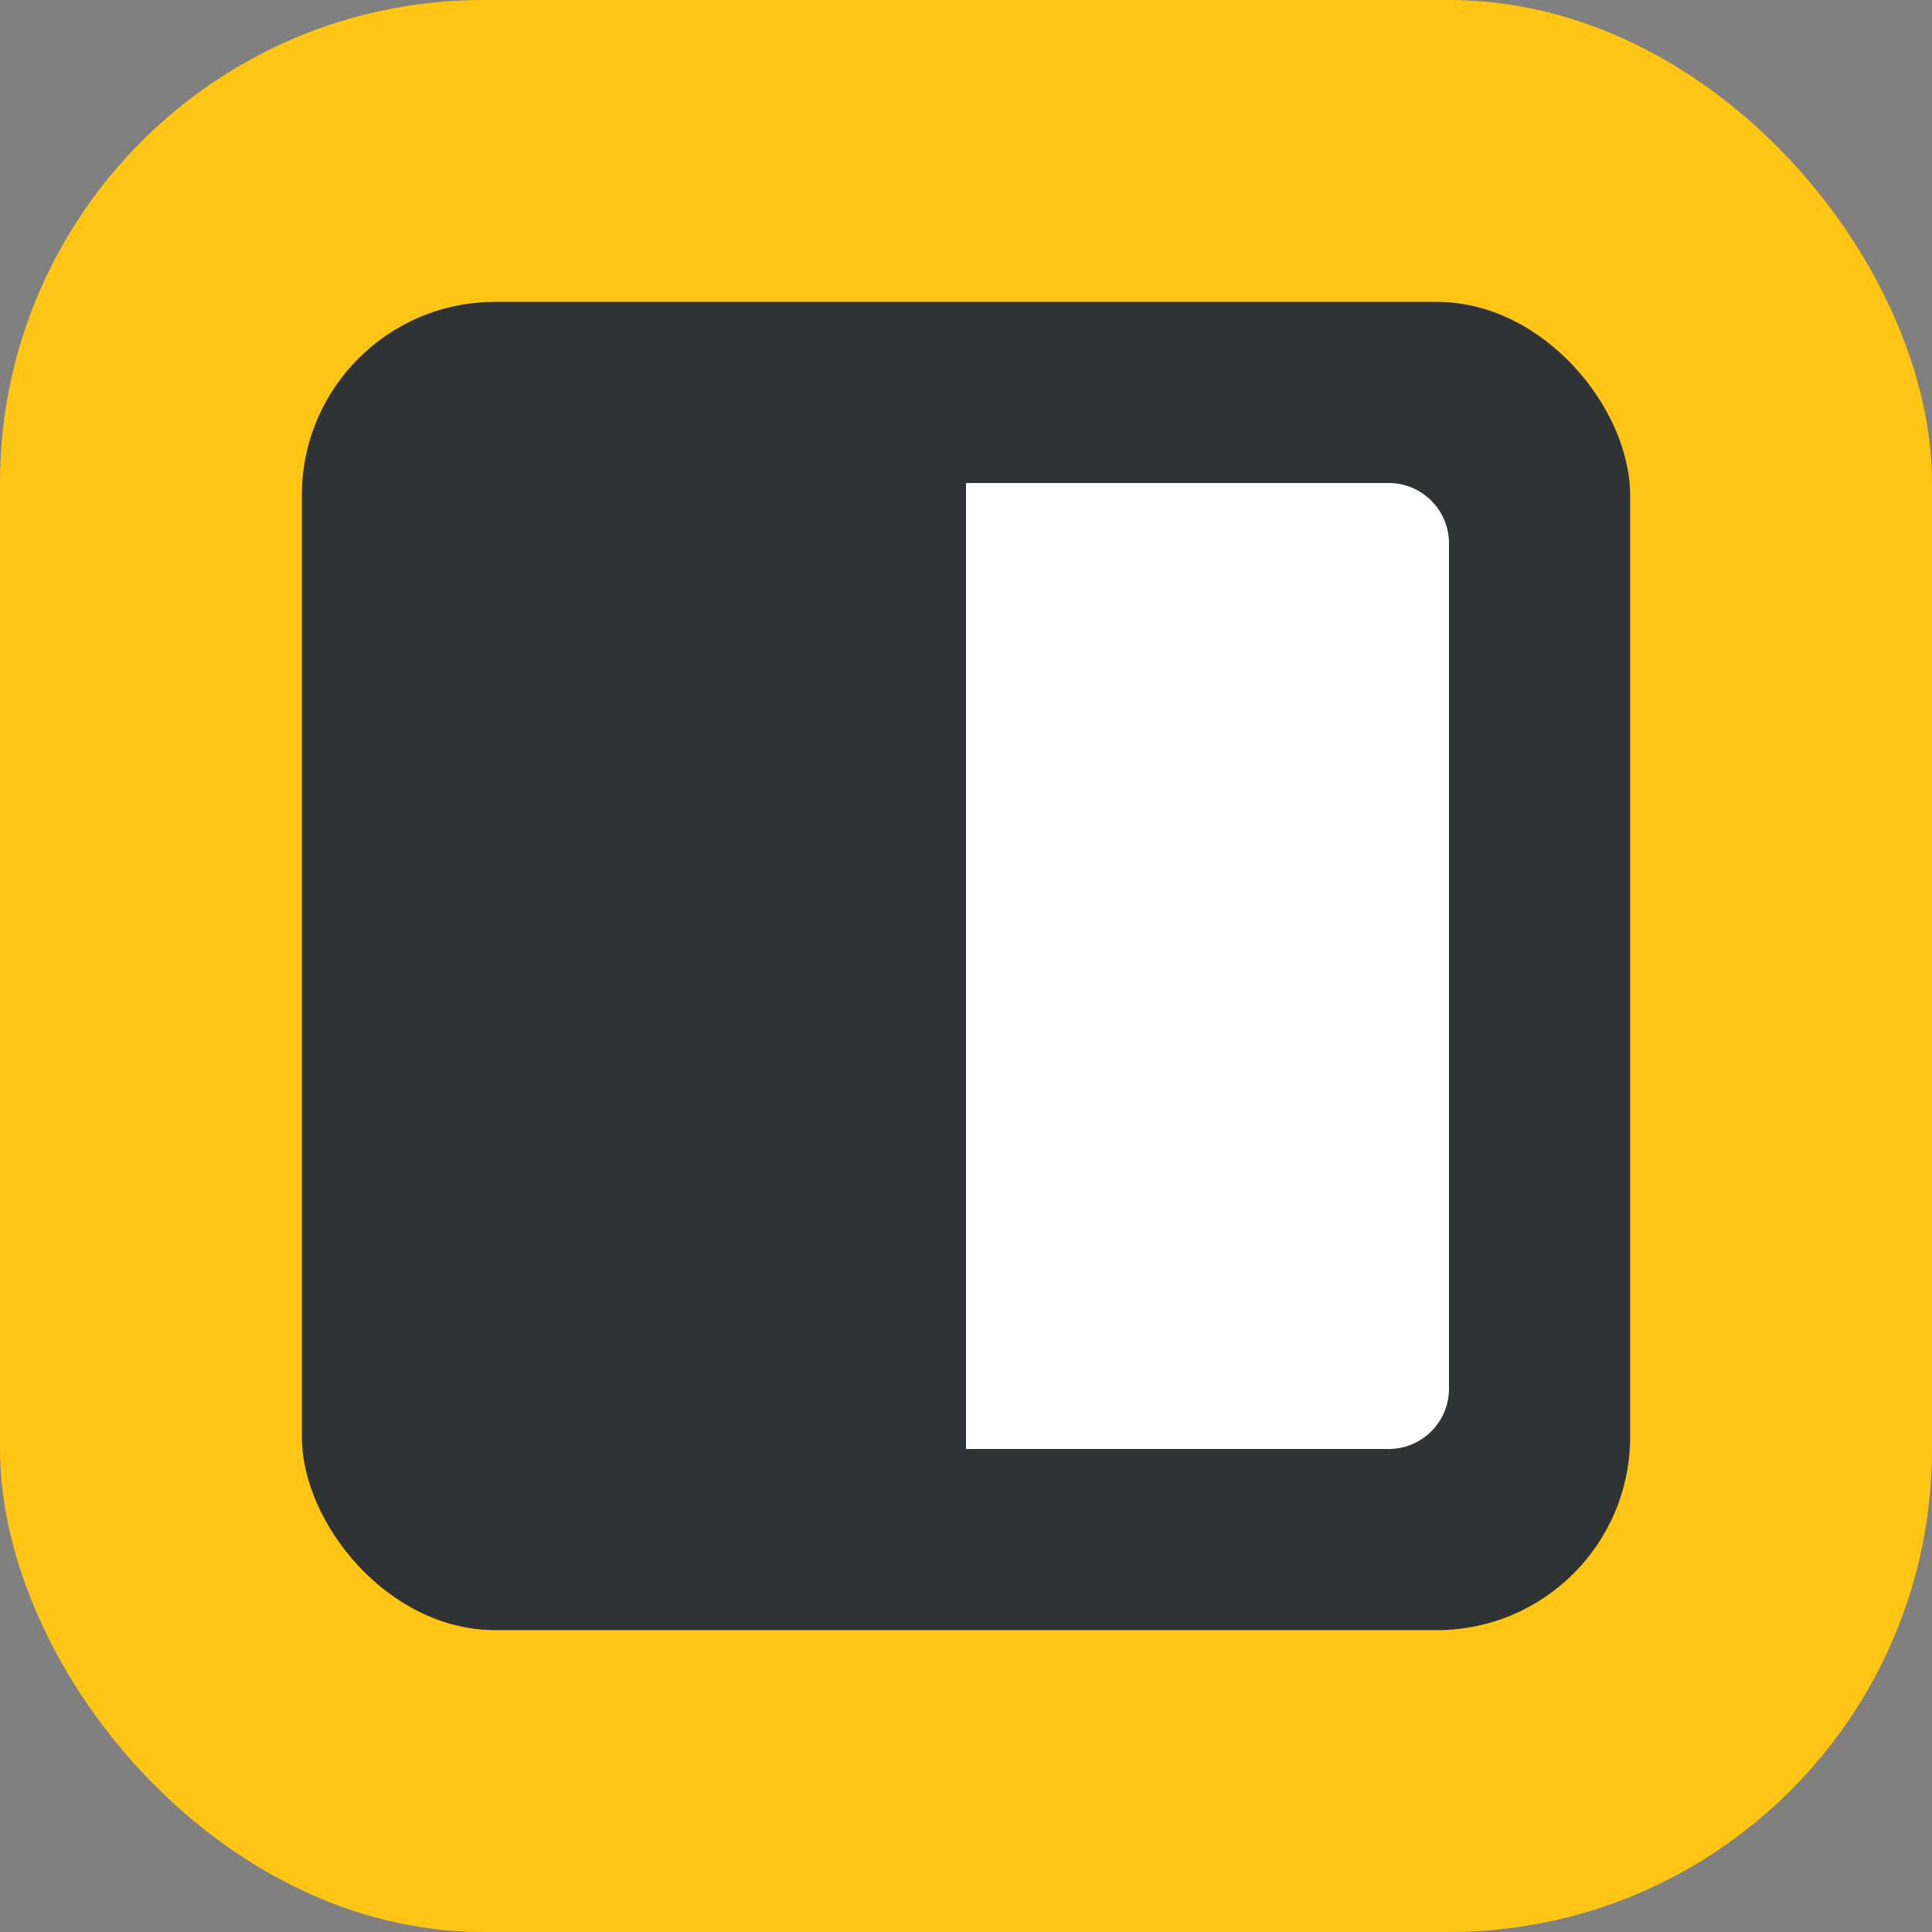
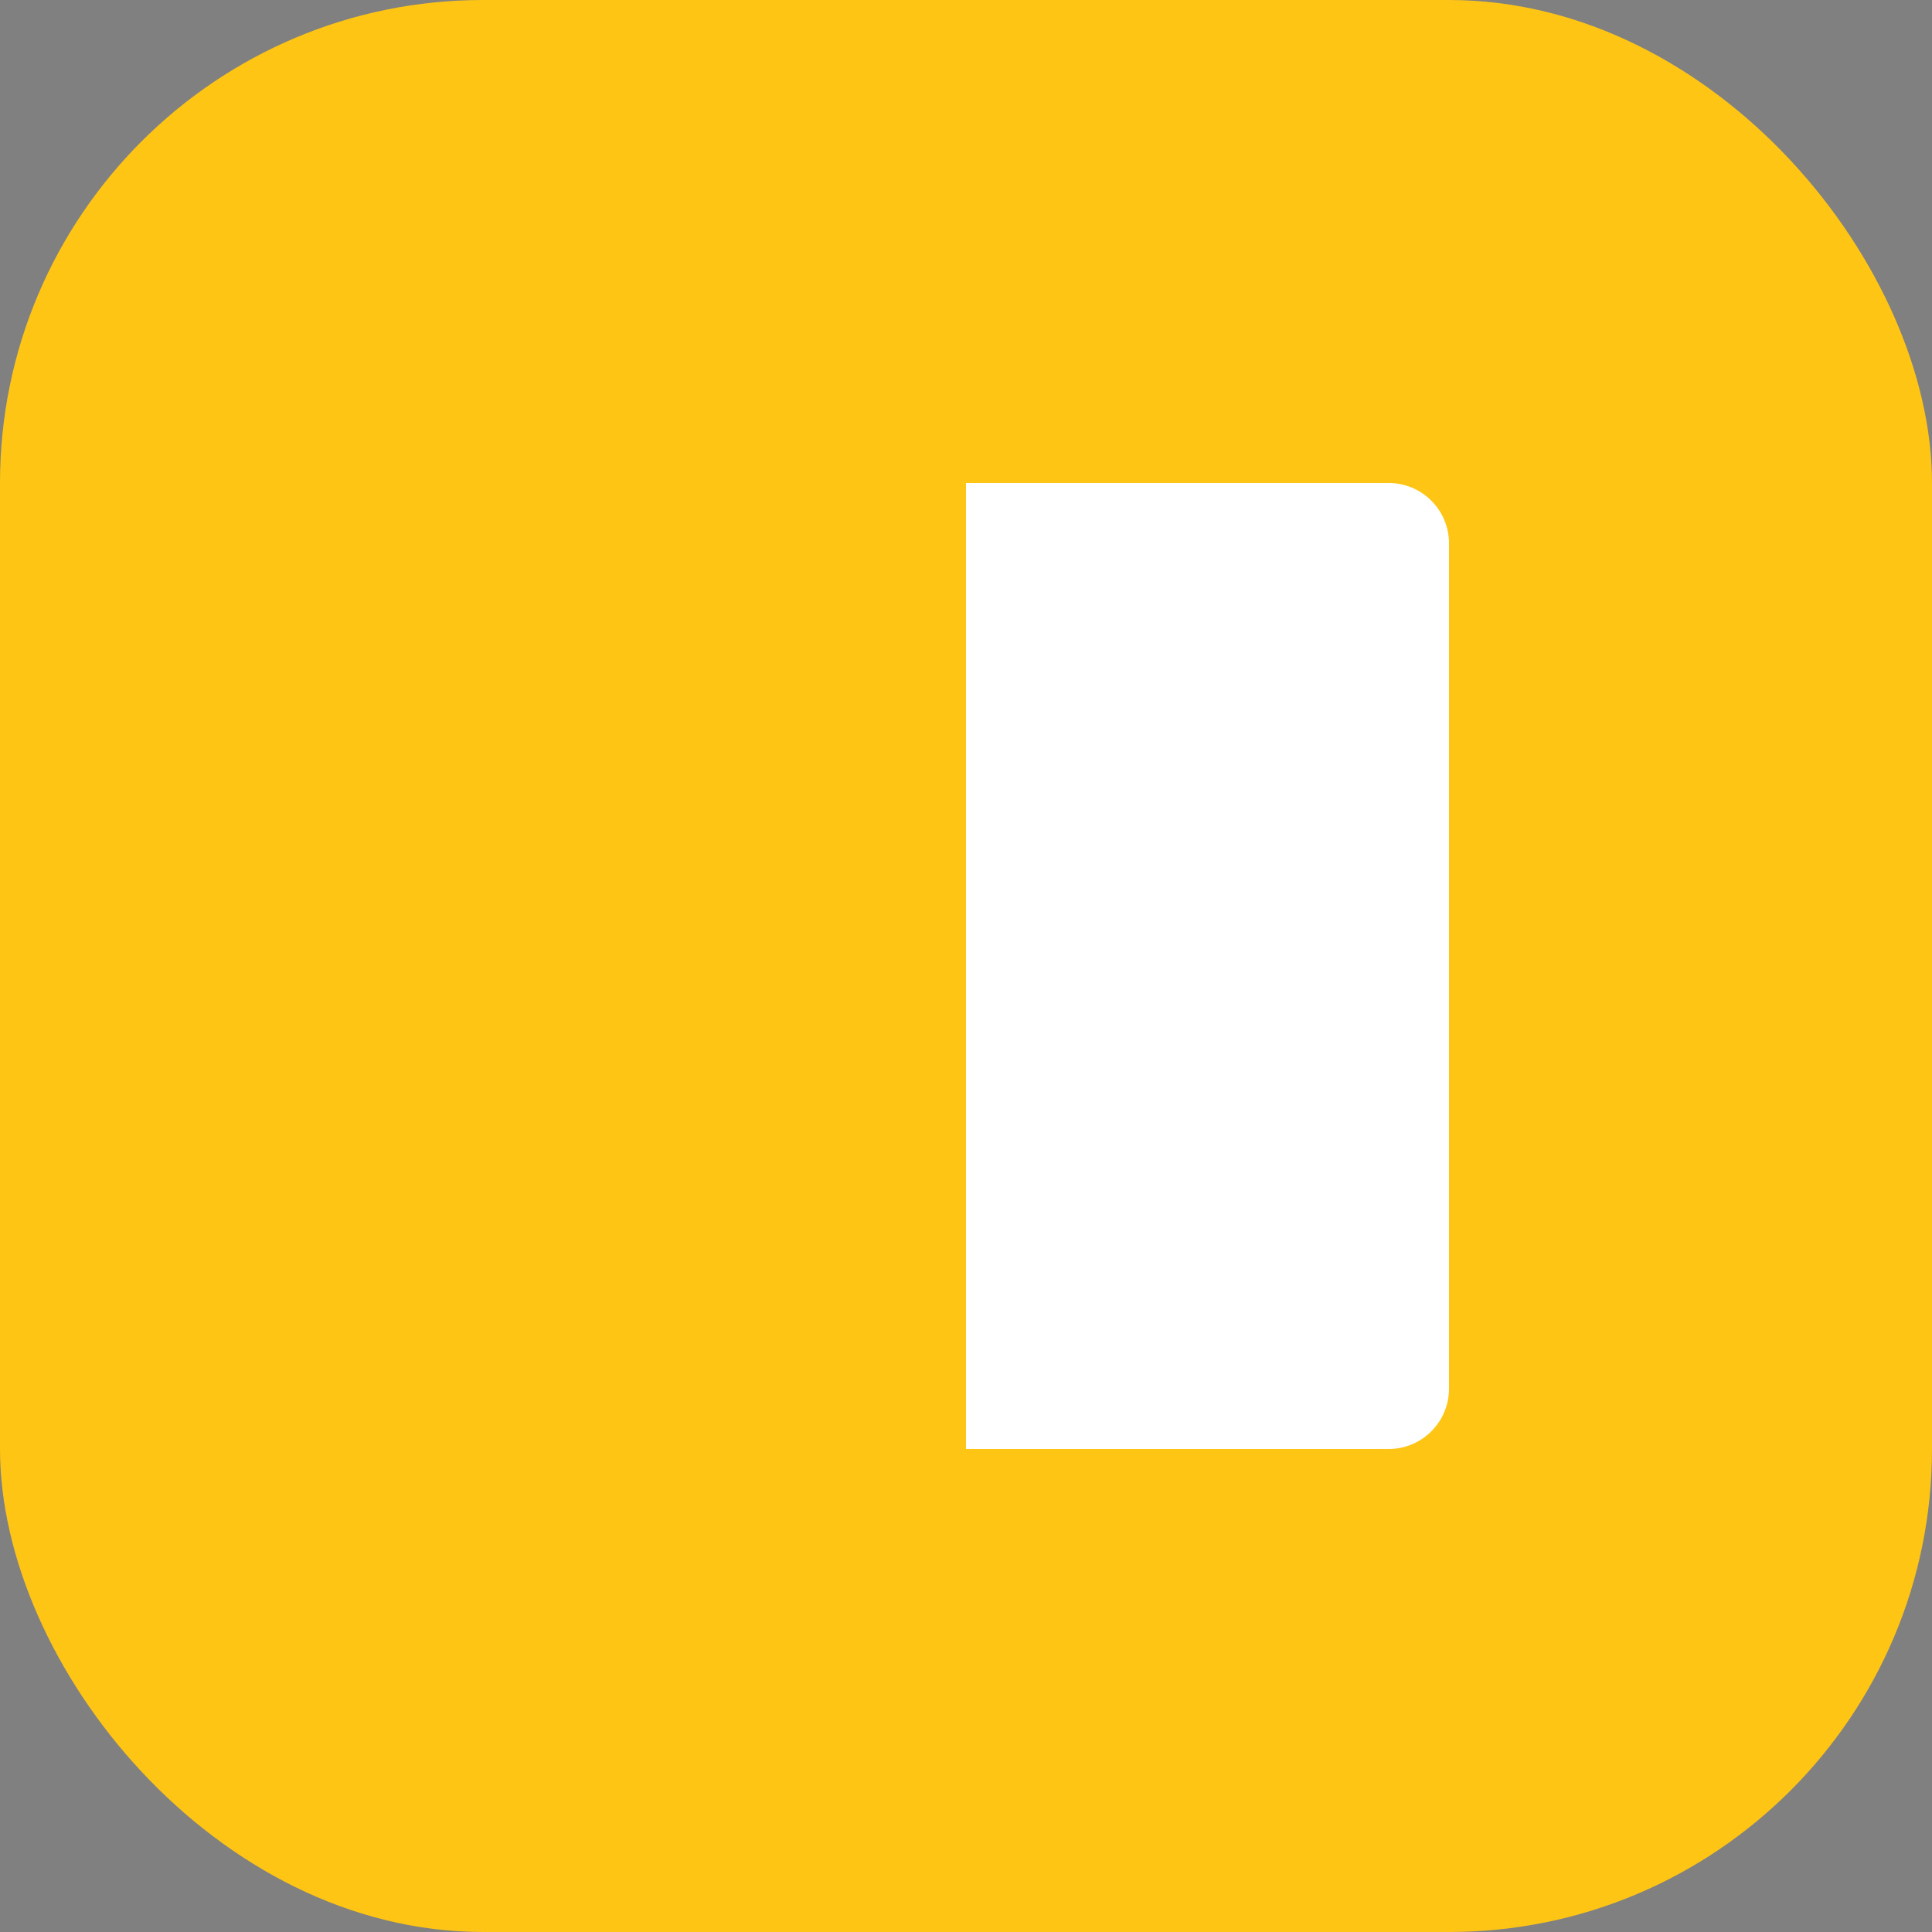
<svg xmlns="http://www.w3.org/2000/svg" width="32" height="32" viewBox="0 0 32 32" fill="none">
  <rect x="0" y="0" width="32" height="32" fill="#808080" stroke="none" />
  <rect width="32" height="32" rx="8" fill="#FFC514" />
-   <rect x="5" y="5" width="22" height="22" rx="3.2" fill="#2F3334" />
  <path d="M16 8H23C23.552 8 24 8.448 24 9V23C24 23.552 23.552 24 23 24H16V8Z" fill="white" />
</svg>